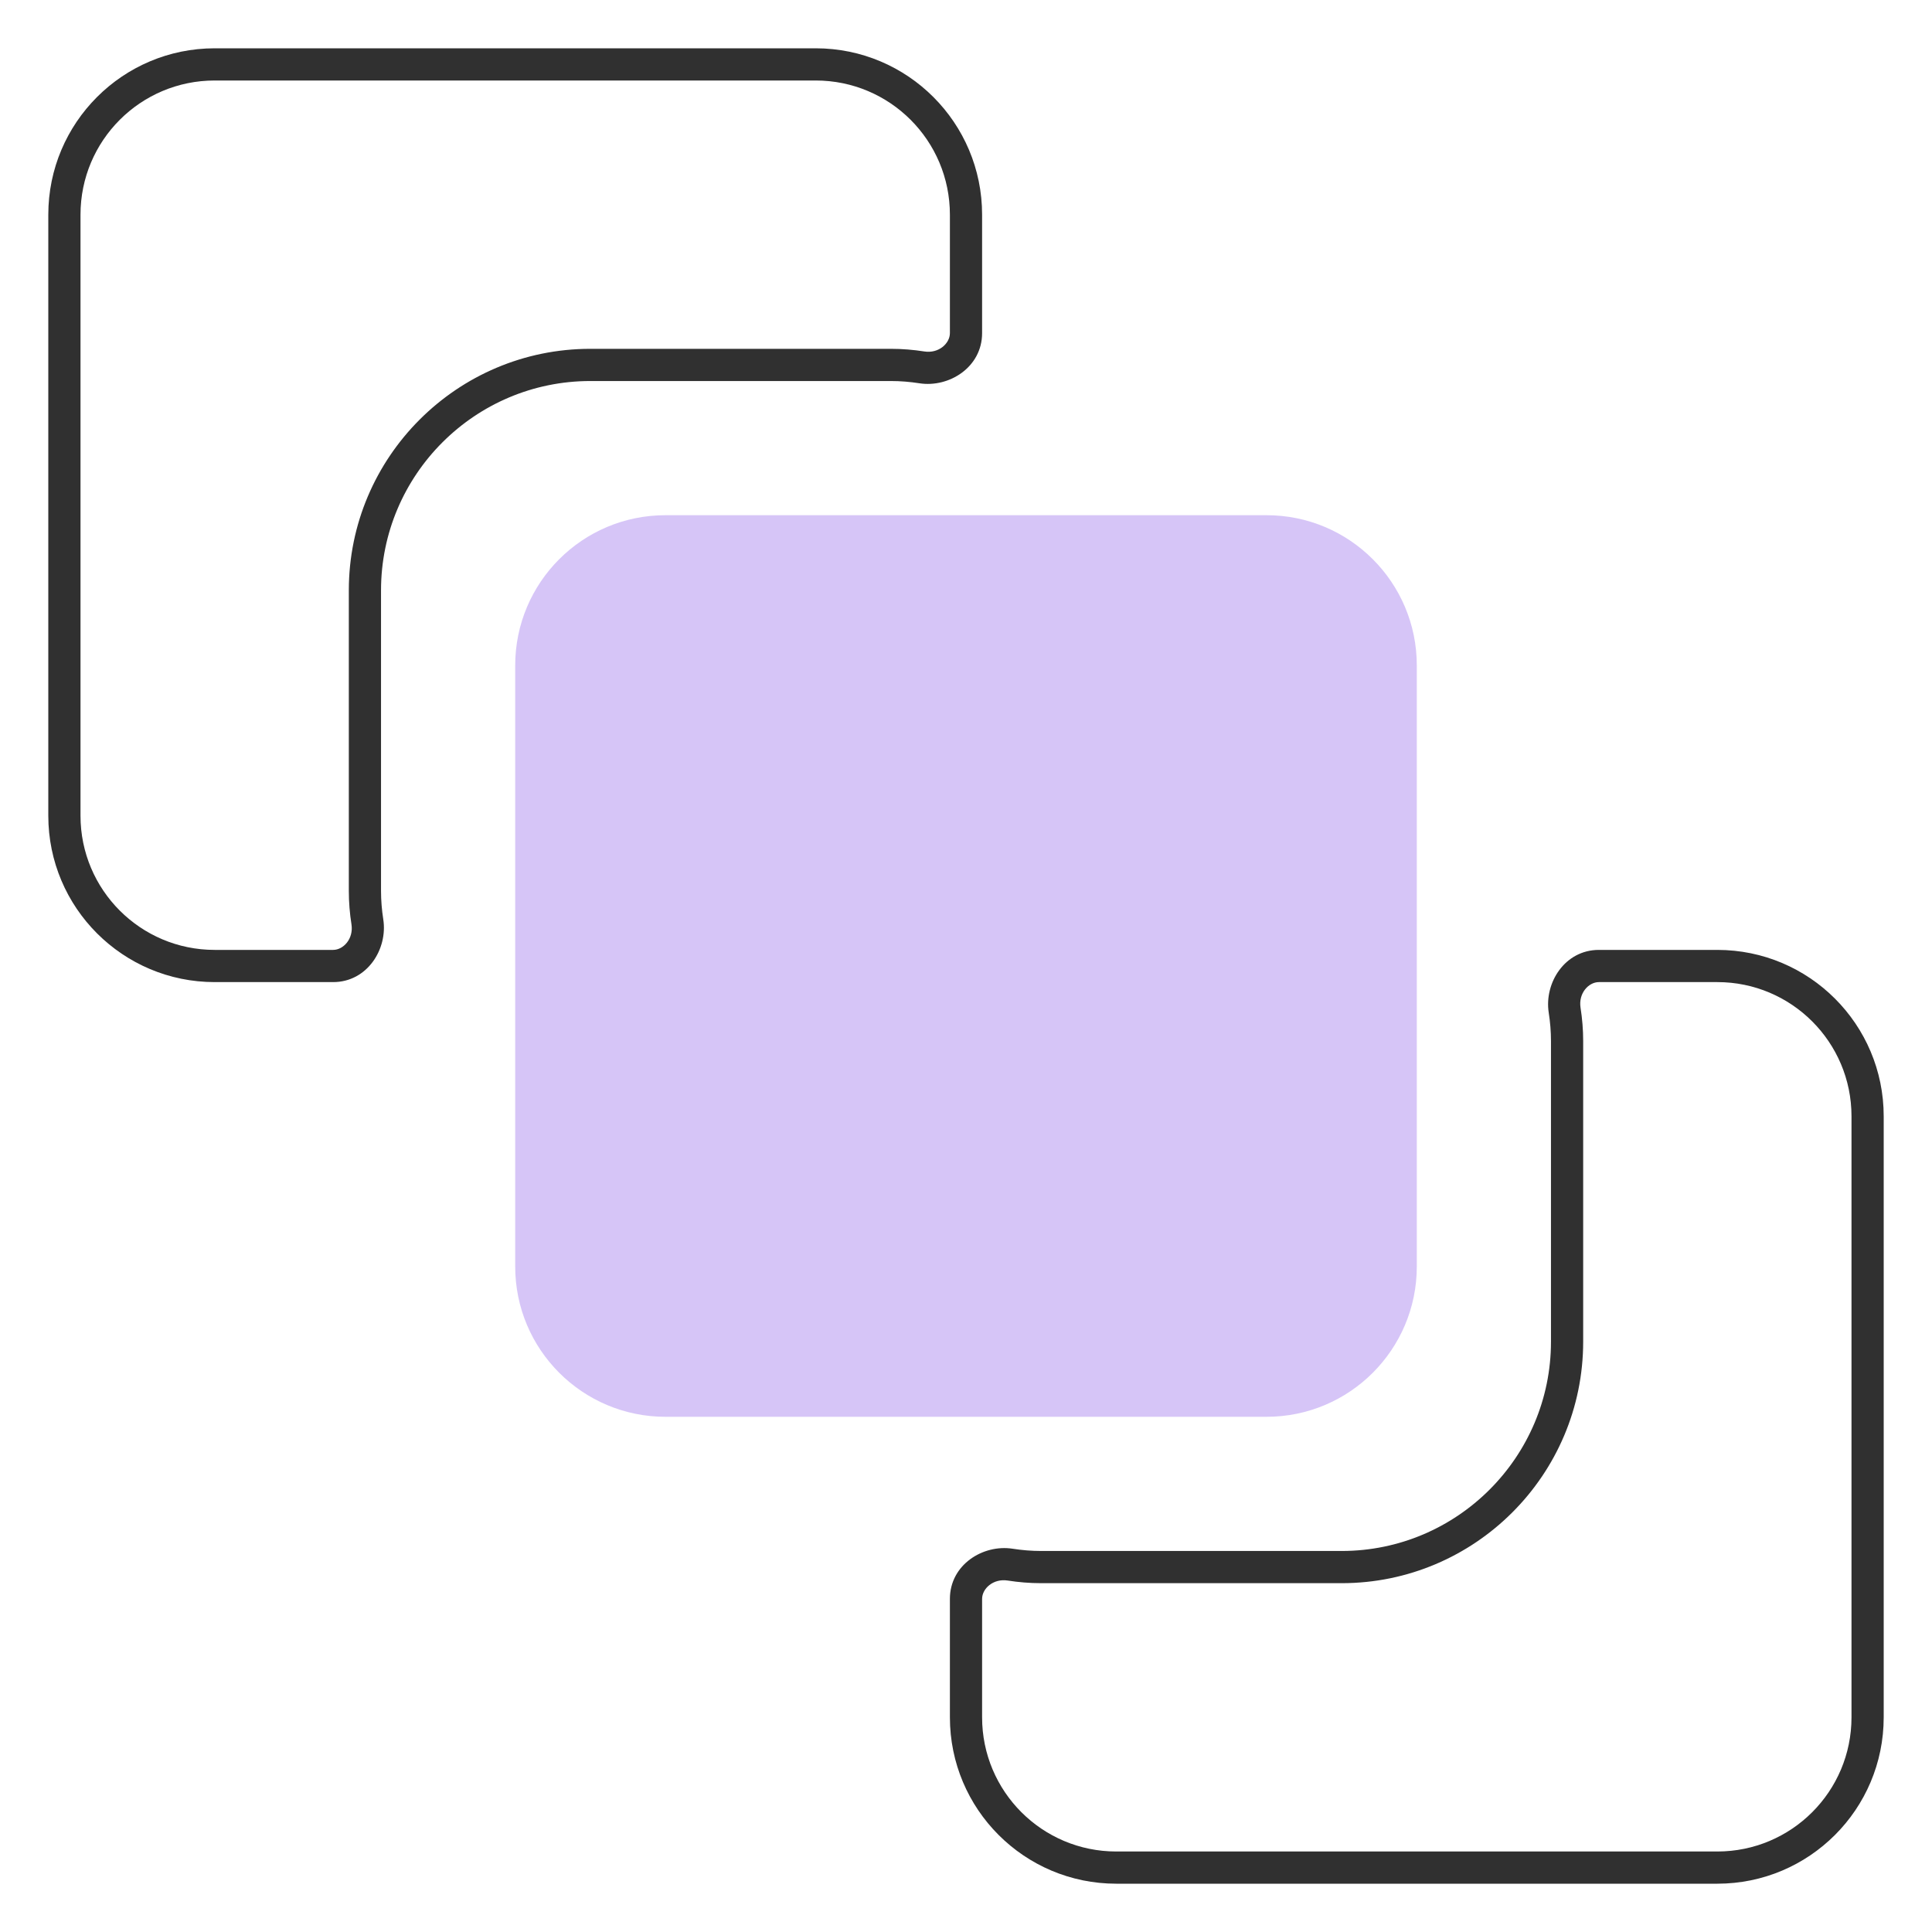
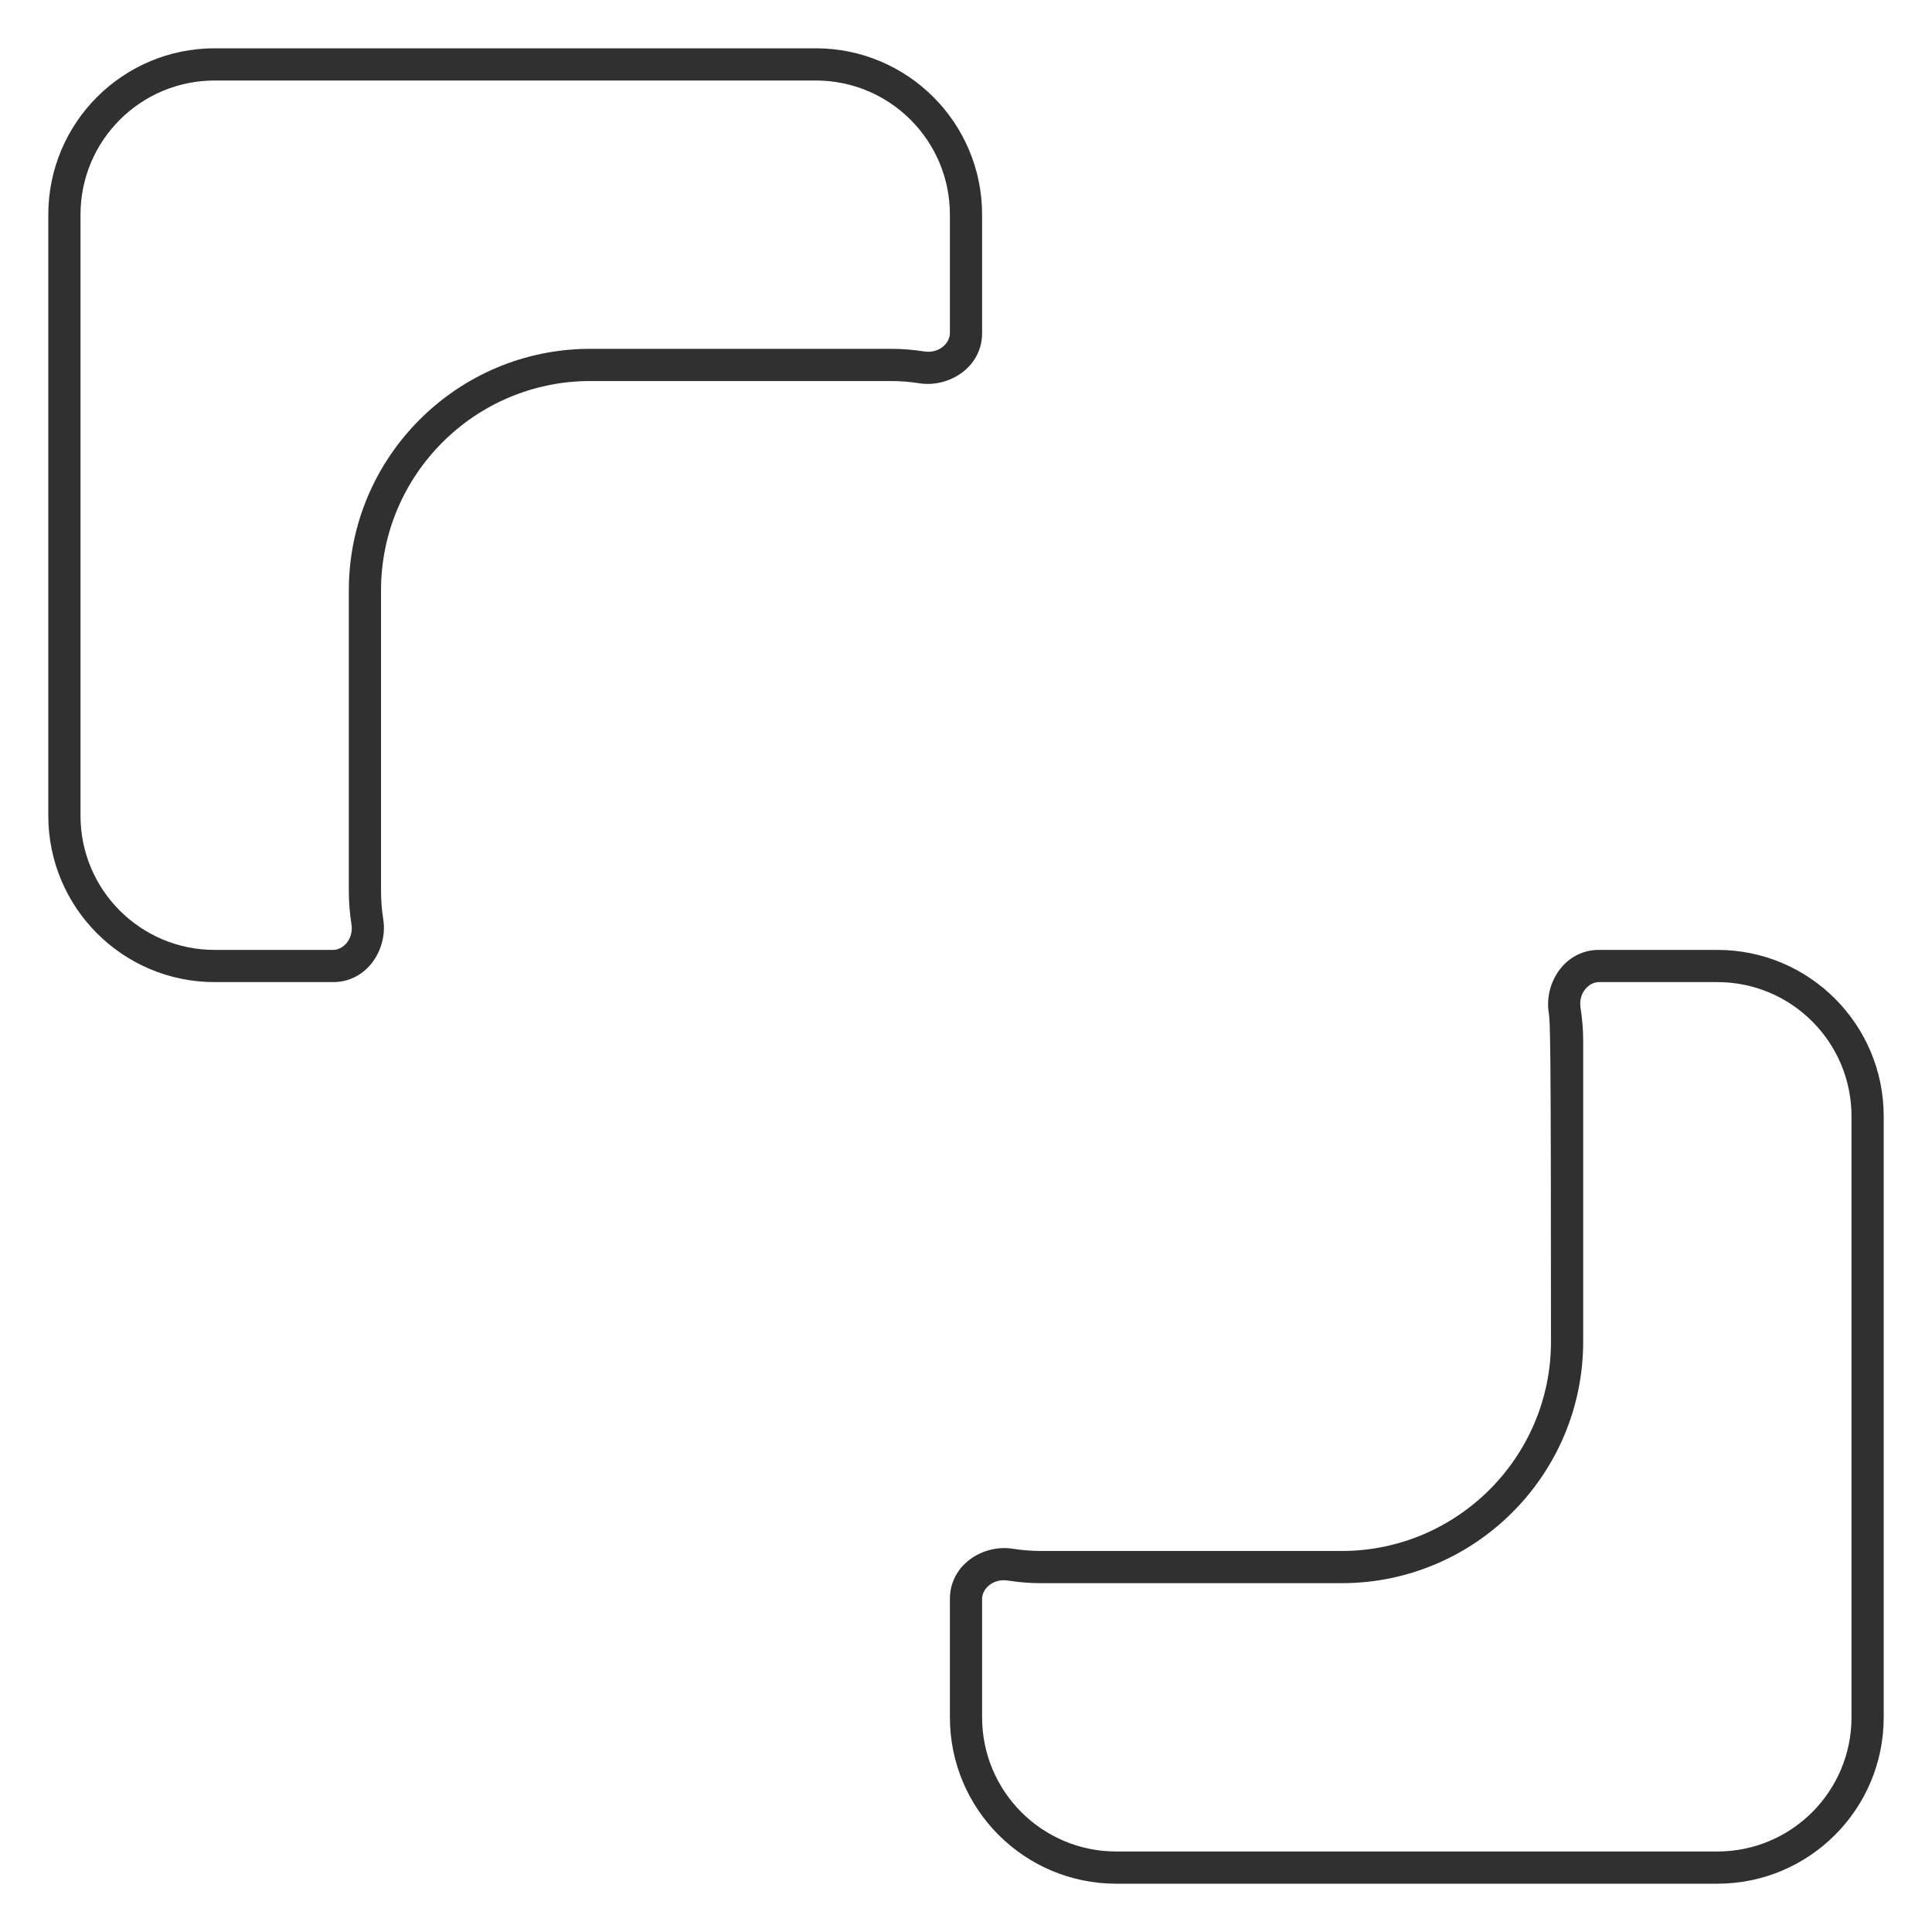
<svg xmlns="http://www.w3.org/2000/svg" width="60" height="60" viewBox="0 0 60 60" fill="none">
  <path fill-rule="evenodd" clip-rule="evenodd" d="M1.5 6.667C1.5 3.813 3.813 1.5 6.667 1.5H25.333C28.187 1.5 30.5 3.813 30.5 6.667V10.345C30.5 11.408 29.47 12.046 28.552 11.903C28.262 11.858 27.967 11.833 27.667 11.833H18.333C14.749 11.833 11.833 14.749 11.833 18.333V27.667C11.833 27.967 11.858 28.262 11.903 28.552C12.046 29.47 11.408 30.5 10.345 30.5H6.667C3.813 30.5 1.5 28.187 1.5 25.333V6.667ZM6.667 2.5C4.365 2.5 2.5 4.365 2.5 6.667V25.333C2.5 27.635 4.365 29.5 6.667 29.5H10.345C10.665 29.5 10.985 29.154 10.915 28.706C10.862 28.368 10.833 28.022 10.833 27.667V18.333C10.833 14.197 14.197 10.833 18.333 10.833H27.667C28.022 10.833 28.368 10.862 28.706 10.915C29.154 10.985 29.5 10.665 29.5 10.345V6.667C29.5 4.365 27.635 2.5 25.333 2.5H6.667Z" fill="#303030" />
-   <path fill-rule="evenodd" clip-rule="evenodd" d="M58.5 53.333C58.5 56.187 56.187 58.5 53.333 58.5L34.667 58.5C31.813 58.5 29.5 56.187 29.5 53.333L29.5 49.655C29.5 48.592 30.53 47.954 31.448 48.097C31.738 48.142 32.033 48.167 32.333 48.167L41.667 48.167C45.251 48.167 48.167 45.251 48.167 41.667L48.167 32.333C48.167 32.033 48.142 31.738 48.097 31.448C47.954 30.53 48.592 29.5 49.655 29.5L53.333 29.5C56.187 29.5 58.5 31.813 58.5 34.667L58.5 53.333ZM53.333 57.5C55.635 57.5 57.5 55.635 57.5 53.333L57.5 34.667C57.5 32.365 55.635 30.5 53.333 30.5L49.655 30.5C49.335 30.5 49.016 30.846 49.085 31.294C49.138 31.632 49.167 31.978 49.167 32.333L49.167 41.667C49.167 45.803 45.803 49.167 41.667 49.167L32.333 49.167C31.978 49.167 31.632 49.138 31.294 49.085C30.846 49.016 30.5 49.335 30.5 49.655L30.5 53.333C30.5 55.635 32.365 57.5 34.667 57.5L53.333 57.5Z" fill="#303030" />
-   <path d="M20.667 44C18.089 44 16 41.91 16 39.333V20.667C16 18.089 18.089 16 20.667 16H39.333C41.911 16 44 18.089 44 20.667V39.333C44 41.91 41.911 44 39.333 44H20.667Z" fill="#D6C5F7" />
+   <path fill-rule="evenodd" clip-rule="evenodd" d="M58.5 53.333C58.5 56.187 56.187 58.5 53.333 58.5L34.667 58.5C31.813 58.5 29.5 56.187 29.5 53.333L29.5 49.655C29.5 48.592 30.53 47.954 31.448 48.097C31.738 48.142 32.033 48.167 32.333 48.167L41.667 48.167C45.251 48.167 48.167 45.251 48.167 41.667C48.167 32.033 48.142 31.738 48.097 31.448C47.954 30.53 48.592 29.5 49.655 29.5L53.333 29.5C56.187 29.5 58.5 31.813 58.5 34.667L58.5 53.333ZM53.333 57.5C55.635 57.5 57.5 55.635 57.5 53.333L57.5 34.667C57.5 32.365 55.635 30.5 53.333 30.5L49.655 30.5C49.335 30.5 49.016 30.846 49.085 31.294C49.138 31.632 49.167 31.978 49.167 32.333L49.167 41.667C49.167 45.803 45.803 49.167 41.667 49.167L32.333 49.167C31.978 49.167 31.632 49.138 31.294 49.085C30.846 49.016 30.5 49.335 30.5 49.655L30.5 53.333C30.5 55.635 32.365 57.5 34.667 57.5L53.333 57.5Z" fill="#303030" />
</svg>